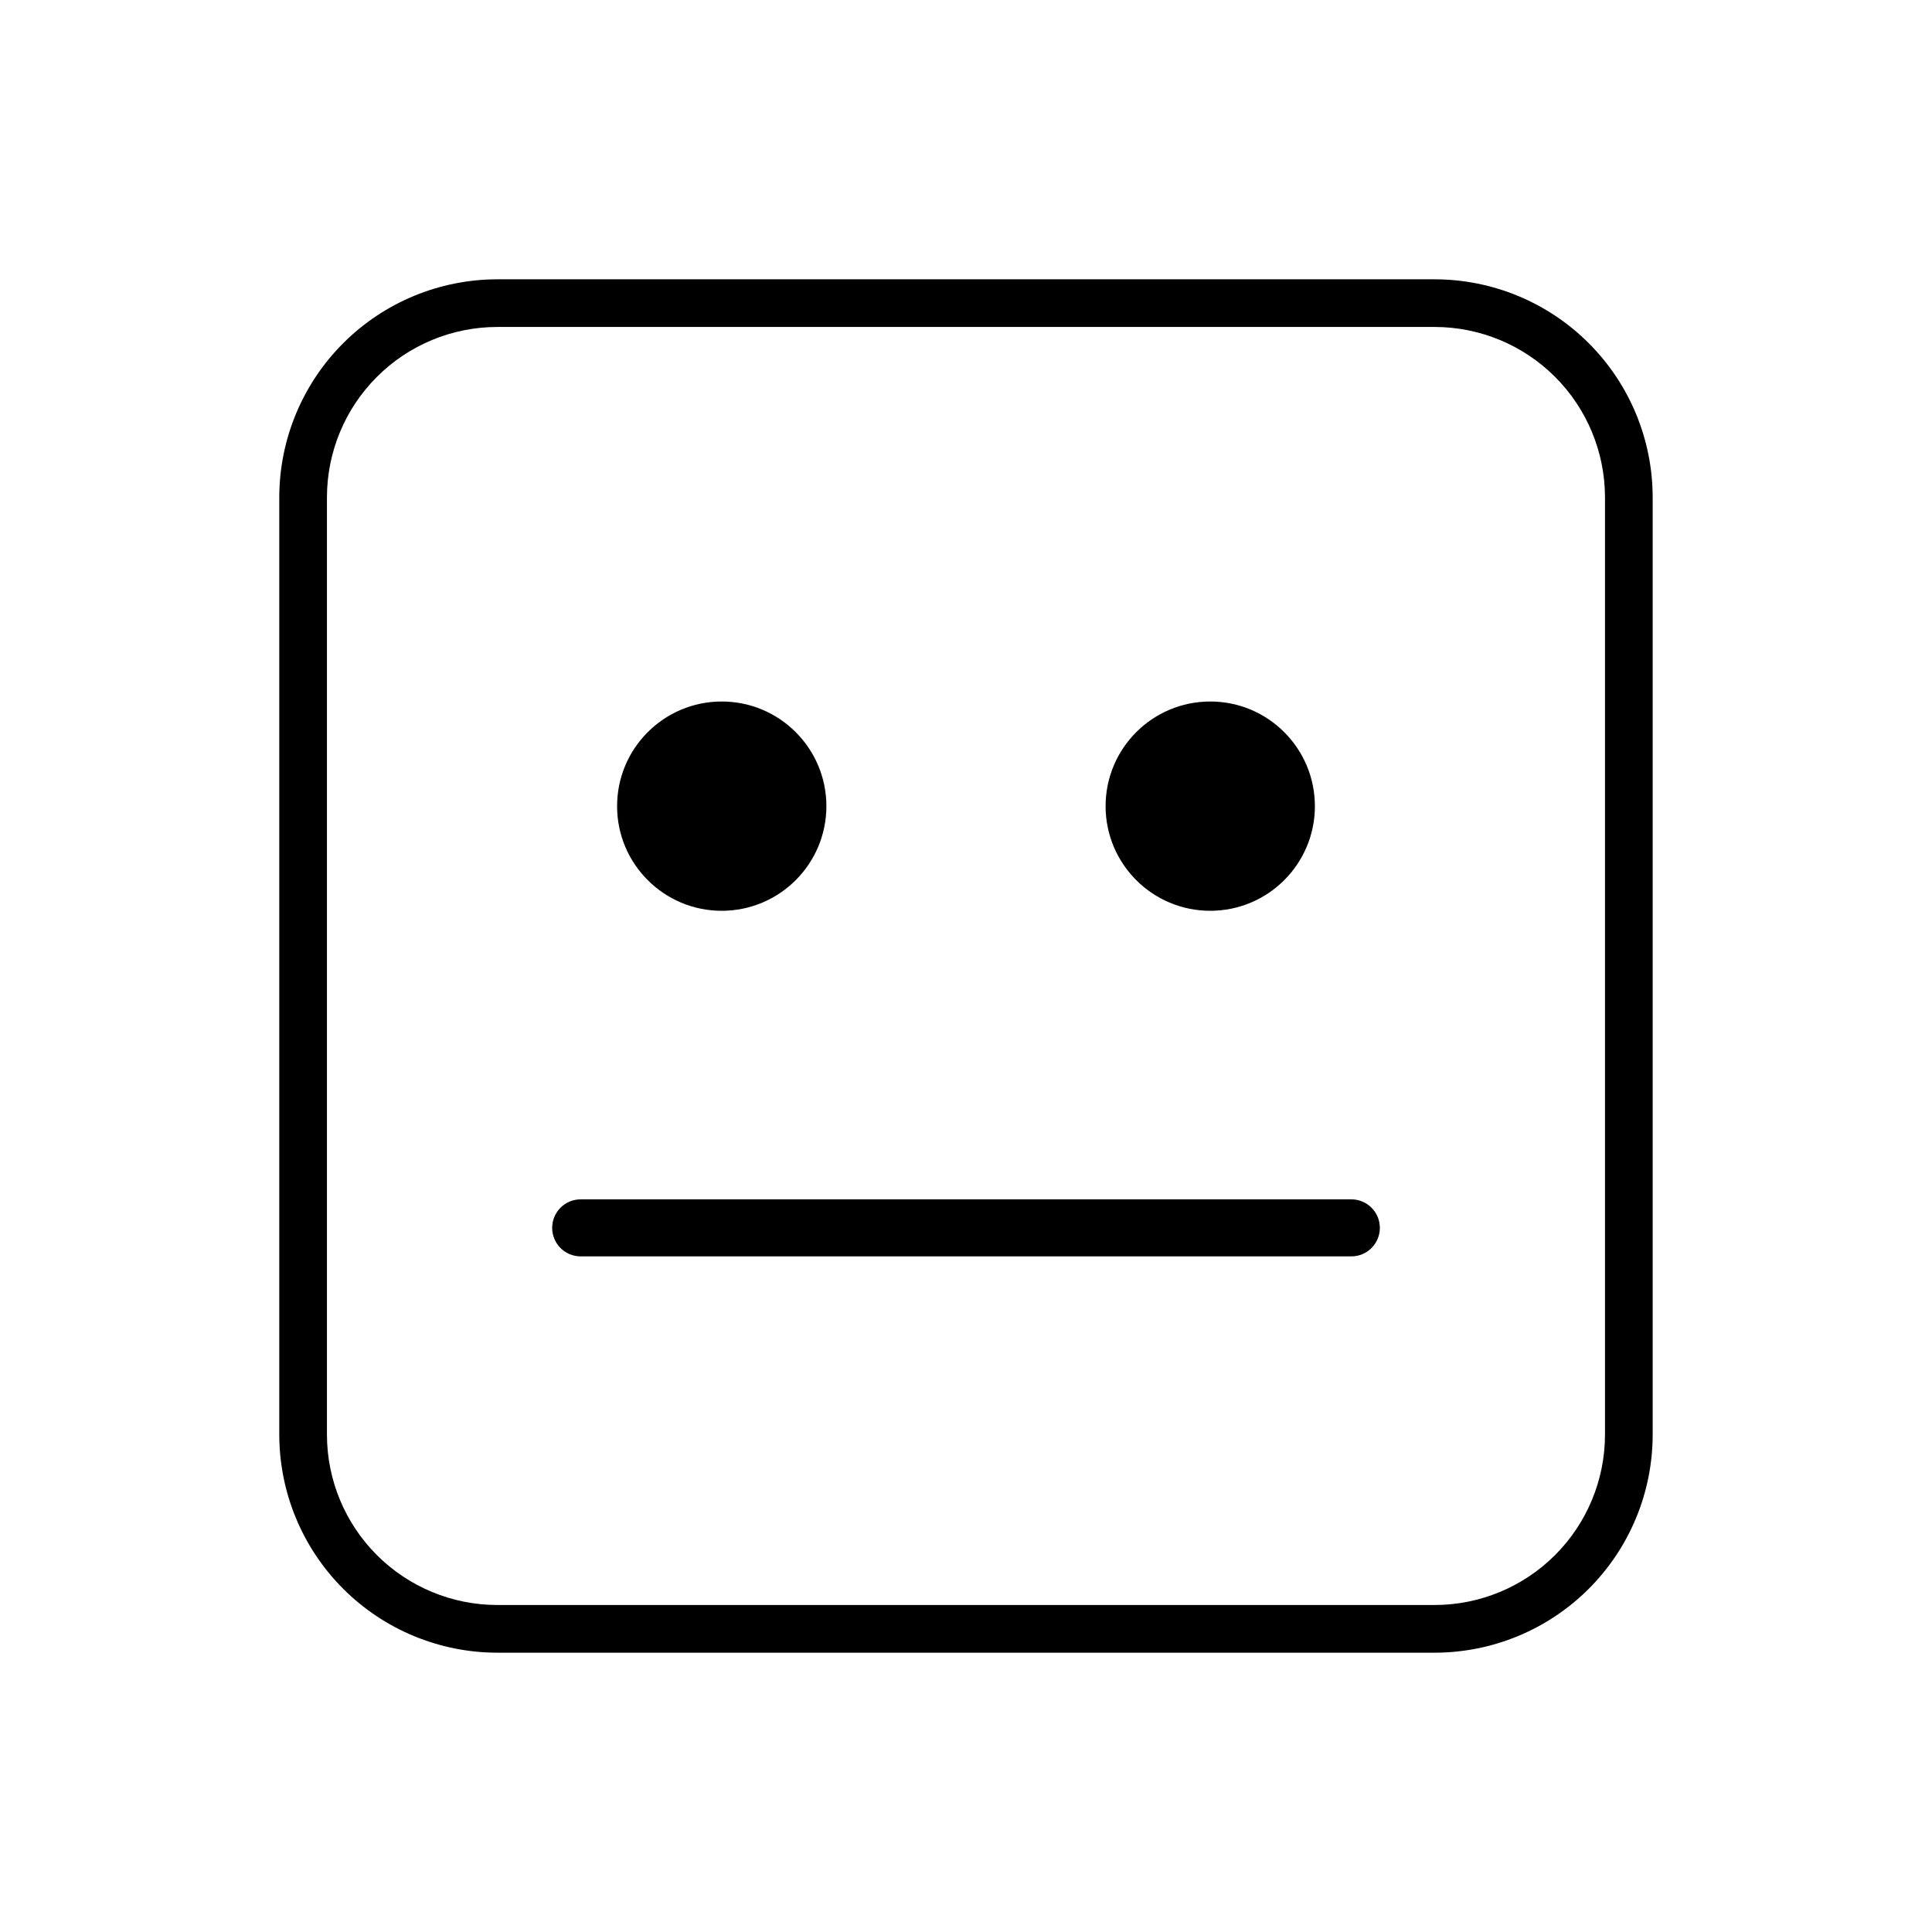
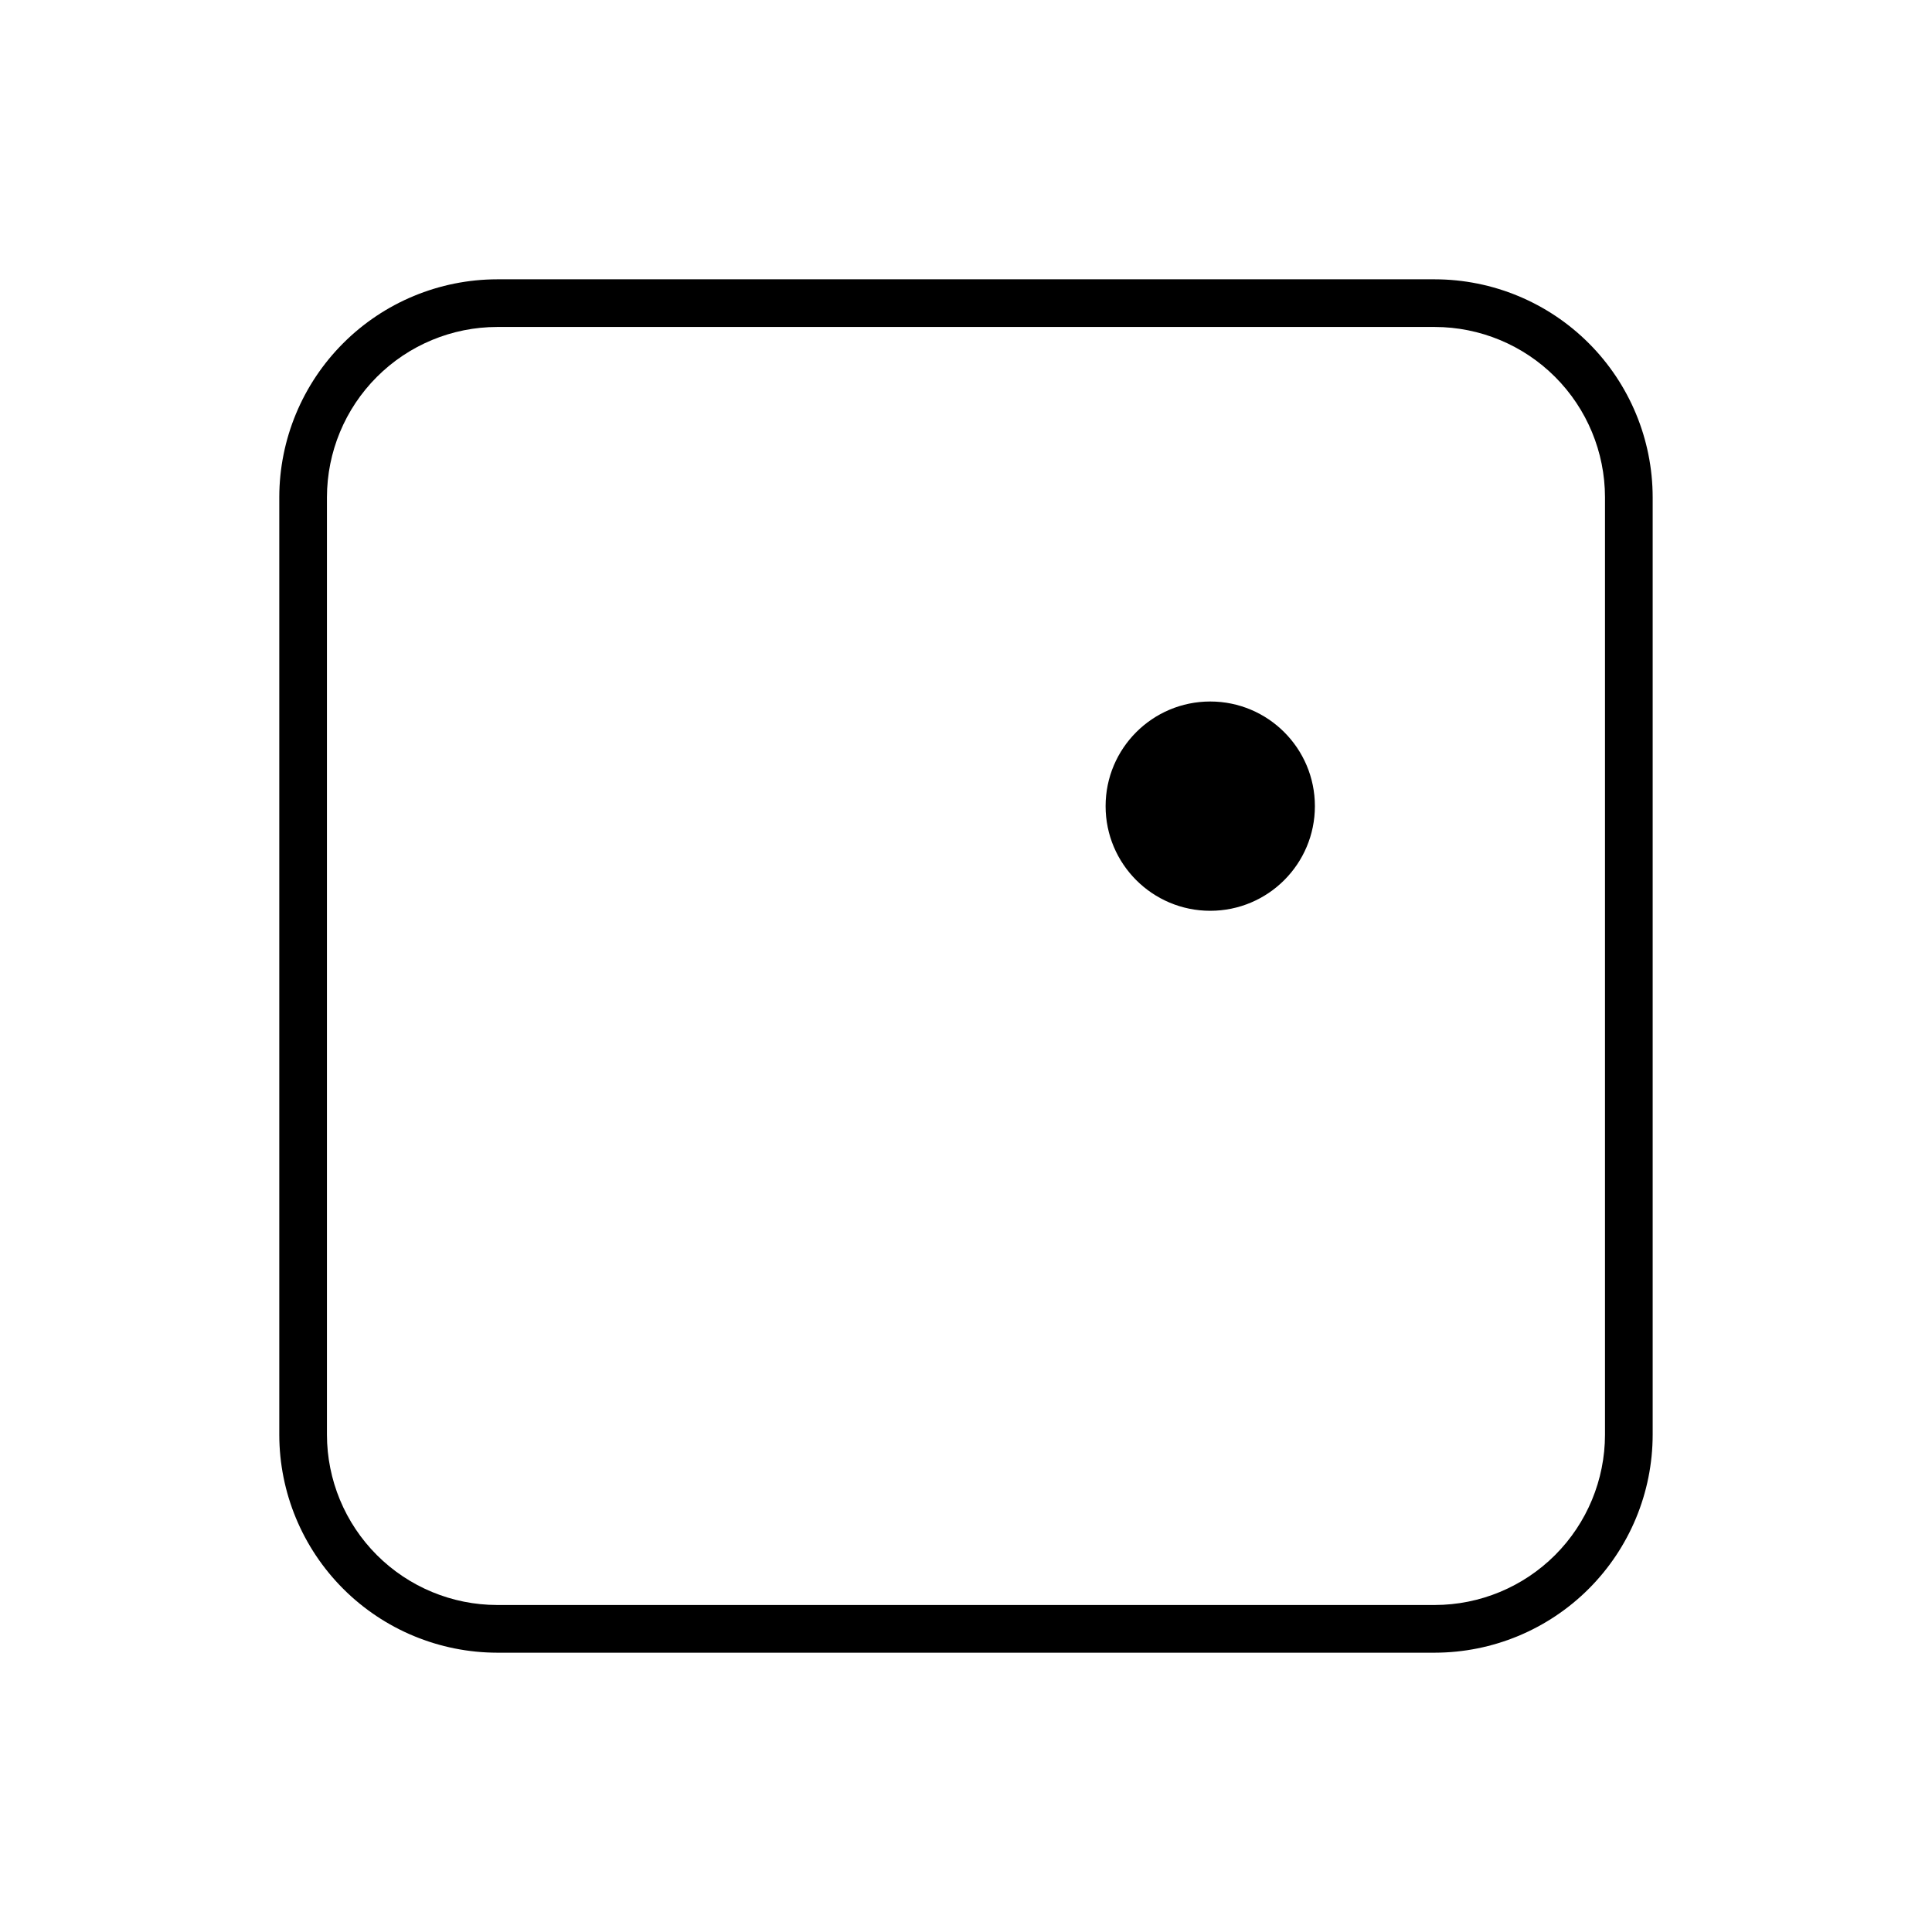
<svg xmlns="http://www.w3.org/2000/svg" fill="#000000" width="800px" height="800px" version="1.1" viewBox="144 144 512 512">
  <g>
-     <path d="m502.12 461.84h-204.23c-4.176 0-7.559 3.383-7.559 7.555 0 4.176 3.383 7.559 7.559 7.559h204.23c4.172 0 7.555-3.383 7.555-7.559 0-4.172-3.383-7.555-7.555-7.555z" />
    <path d="m524.22 218.02h-248.45c-15.312 0.016-29.996 6.106-40.82 16.934-10.828 10.828-16.922 25.508-16.938 40.82v248.45c0.016 15.312 6.109 29.992 16.934 40.82 10.828 10.828 25.512 16.918 40.824 16.938h248.45c15.312-0.02 29.992-6.109 40.82-16.938s16.918-25.508 16.934-40.82v-248.45c-0.016-15.312-6.106-29.992-16.934-40.82s-25.508-16.918-40.82-16.934zm45.121 306.2c-0.016 11.965-4.773 23.434-13.23 31.891-8.461 8.461-19.93 13.219-31.891 13.23h-248.45c-11.965-0.012-23.434-4.769-31.895-13.23-8.457-8.457-13.215-19.926-13.23-31.891v-248.45c0.016-11.965 4.773-23.434 13.234-31.891 8.457-8.461 19.926-13.219 31.891-13.23h248.45c11.961 0.012 23.43 4.769 31.891 13.23 8.457 8.457 13.215 19.926 13.23 31.891z" />
    <path d="m492.46 357.64c0 15.312-12.418 27.73-27.734 27.73-15.316 0-27.73-12.418-27.73-27.73 0-15.316 12.414-27.734 27.73-27.734 15.316 0 27.734 12.418 27.734 27.734" />
-     <path d="m363 357.64c0 15.312-12.418 27.73-27.734 27.73-15.316 0-27.73-12.418-27.73-27.73 0-15.316 12.414-27.734 27.73-27.734 15.316 0 27.734 12.418 27.734 27.734" />
  </g>
</svg>